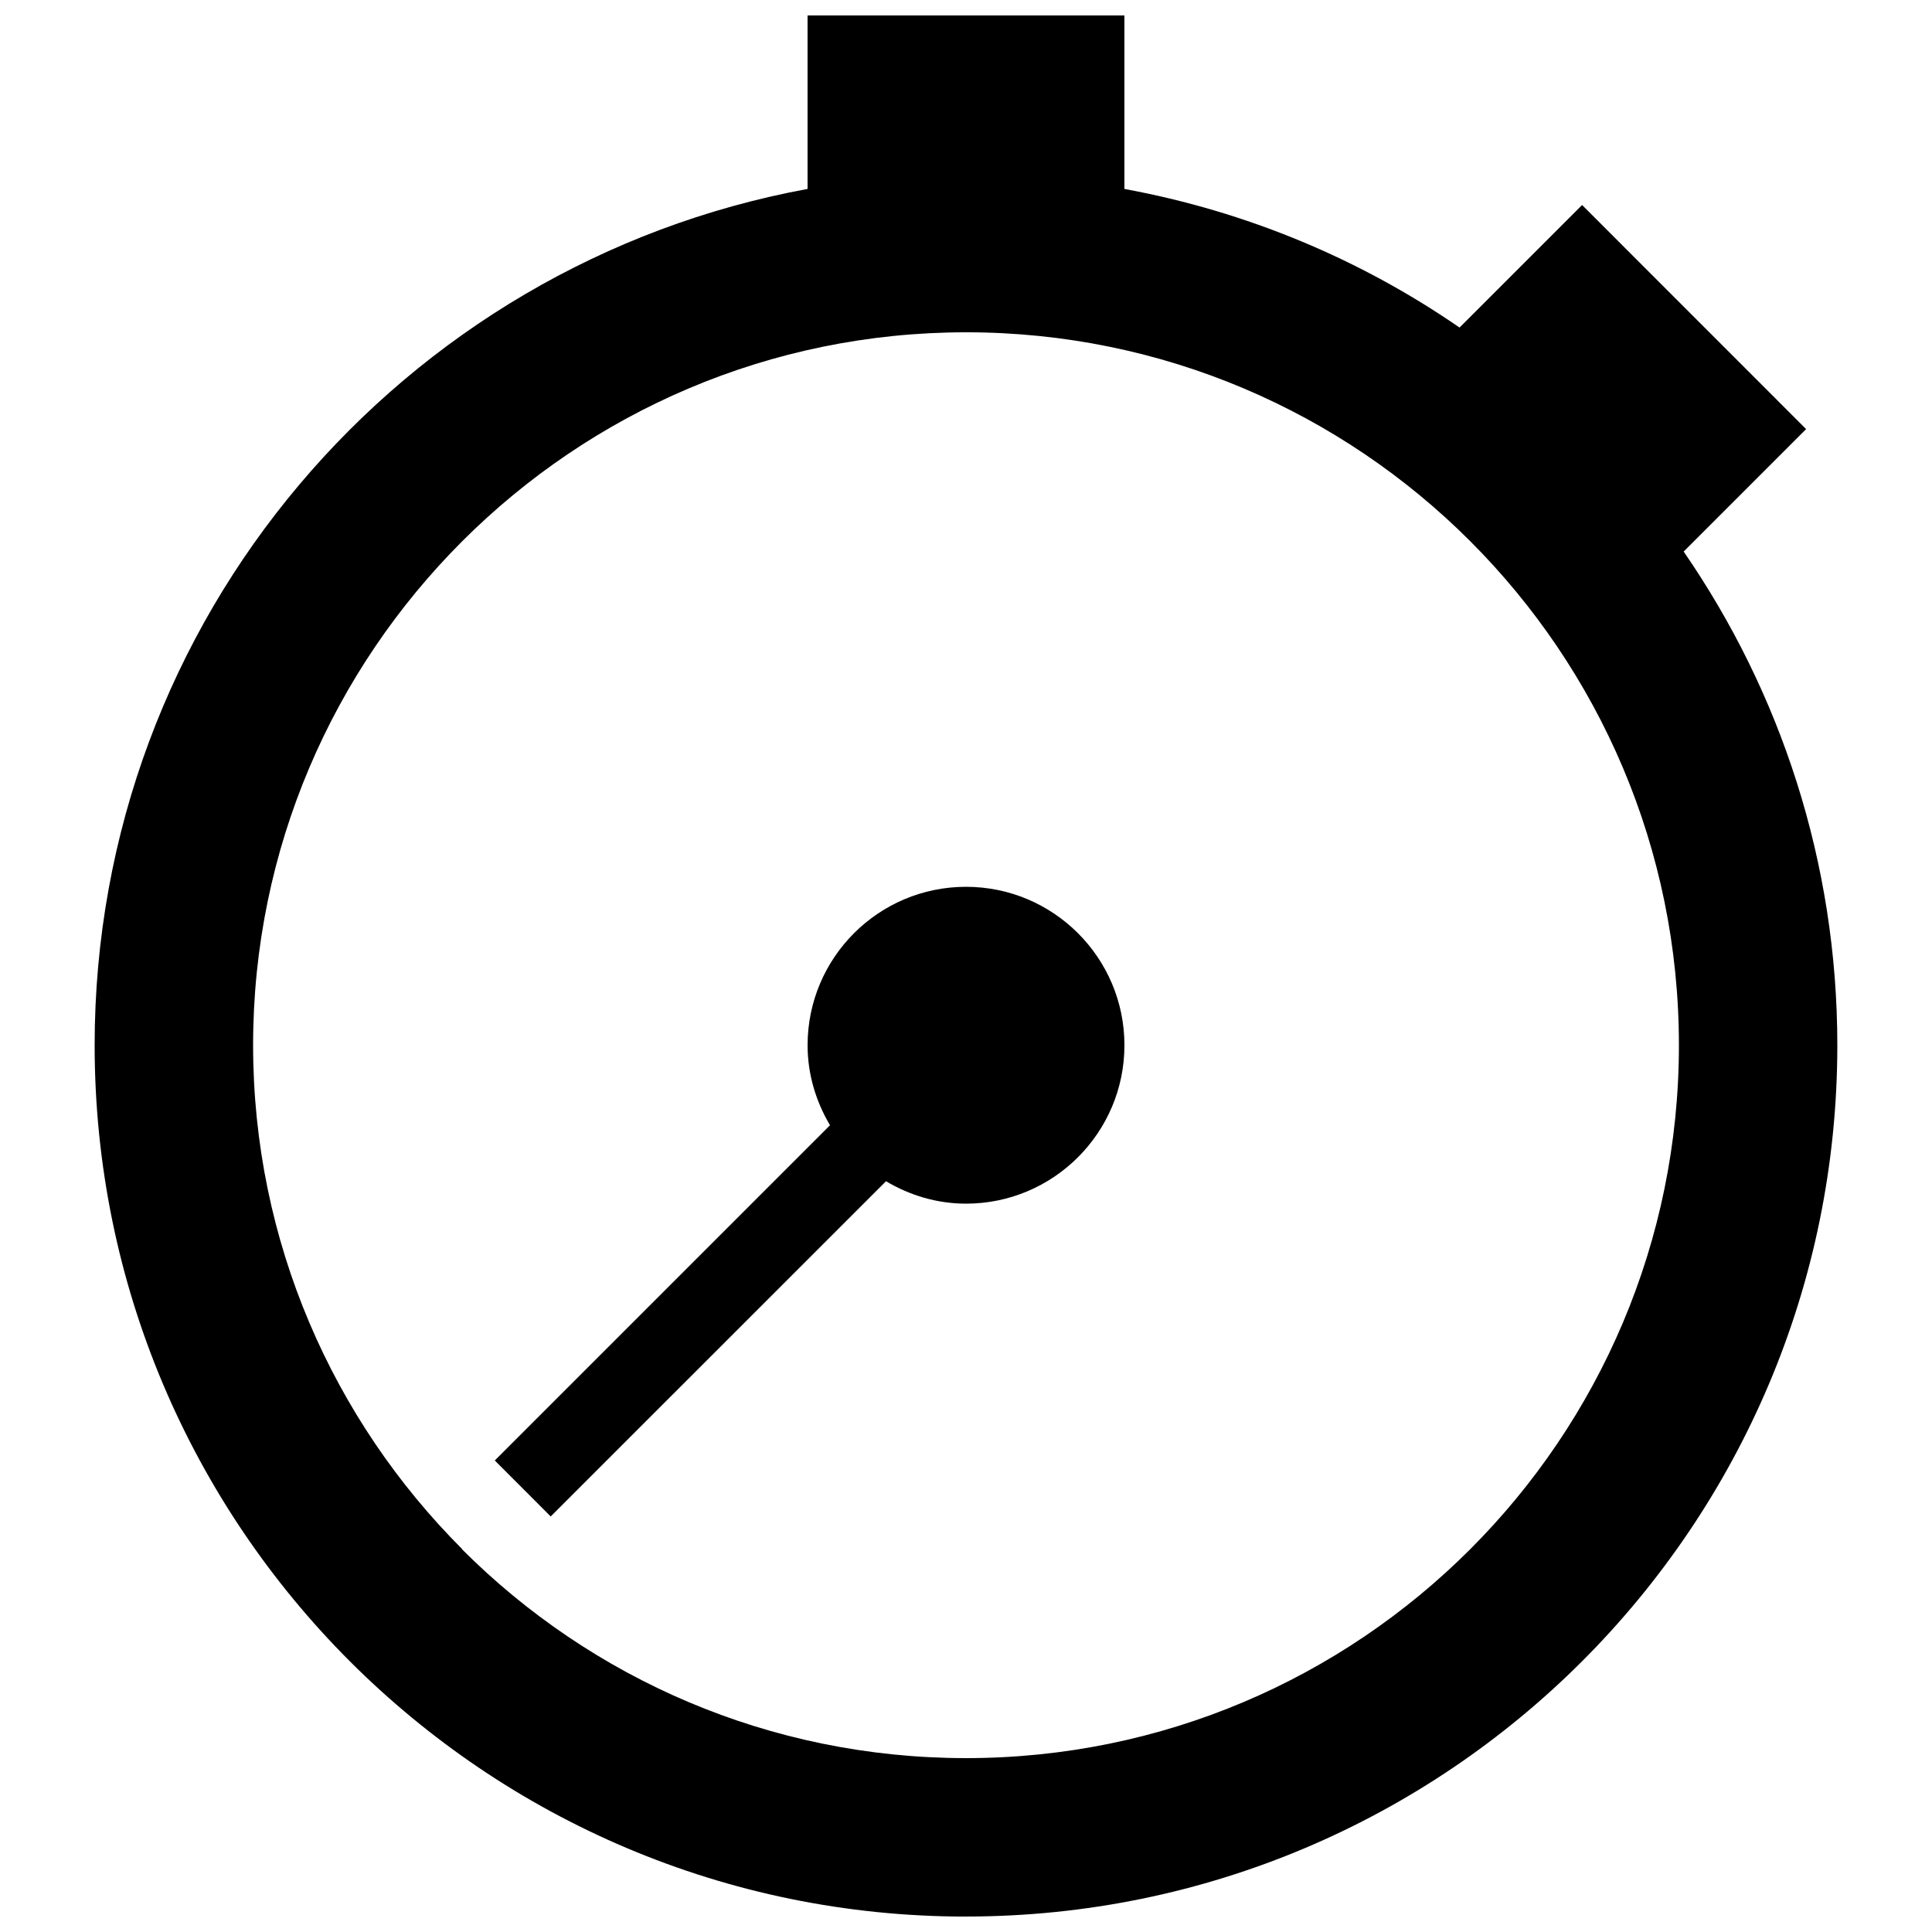
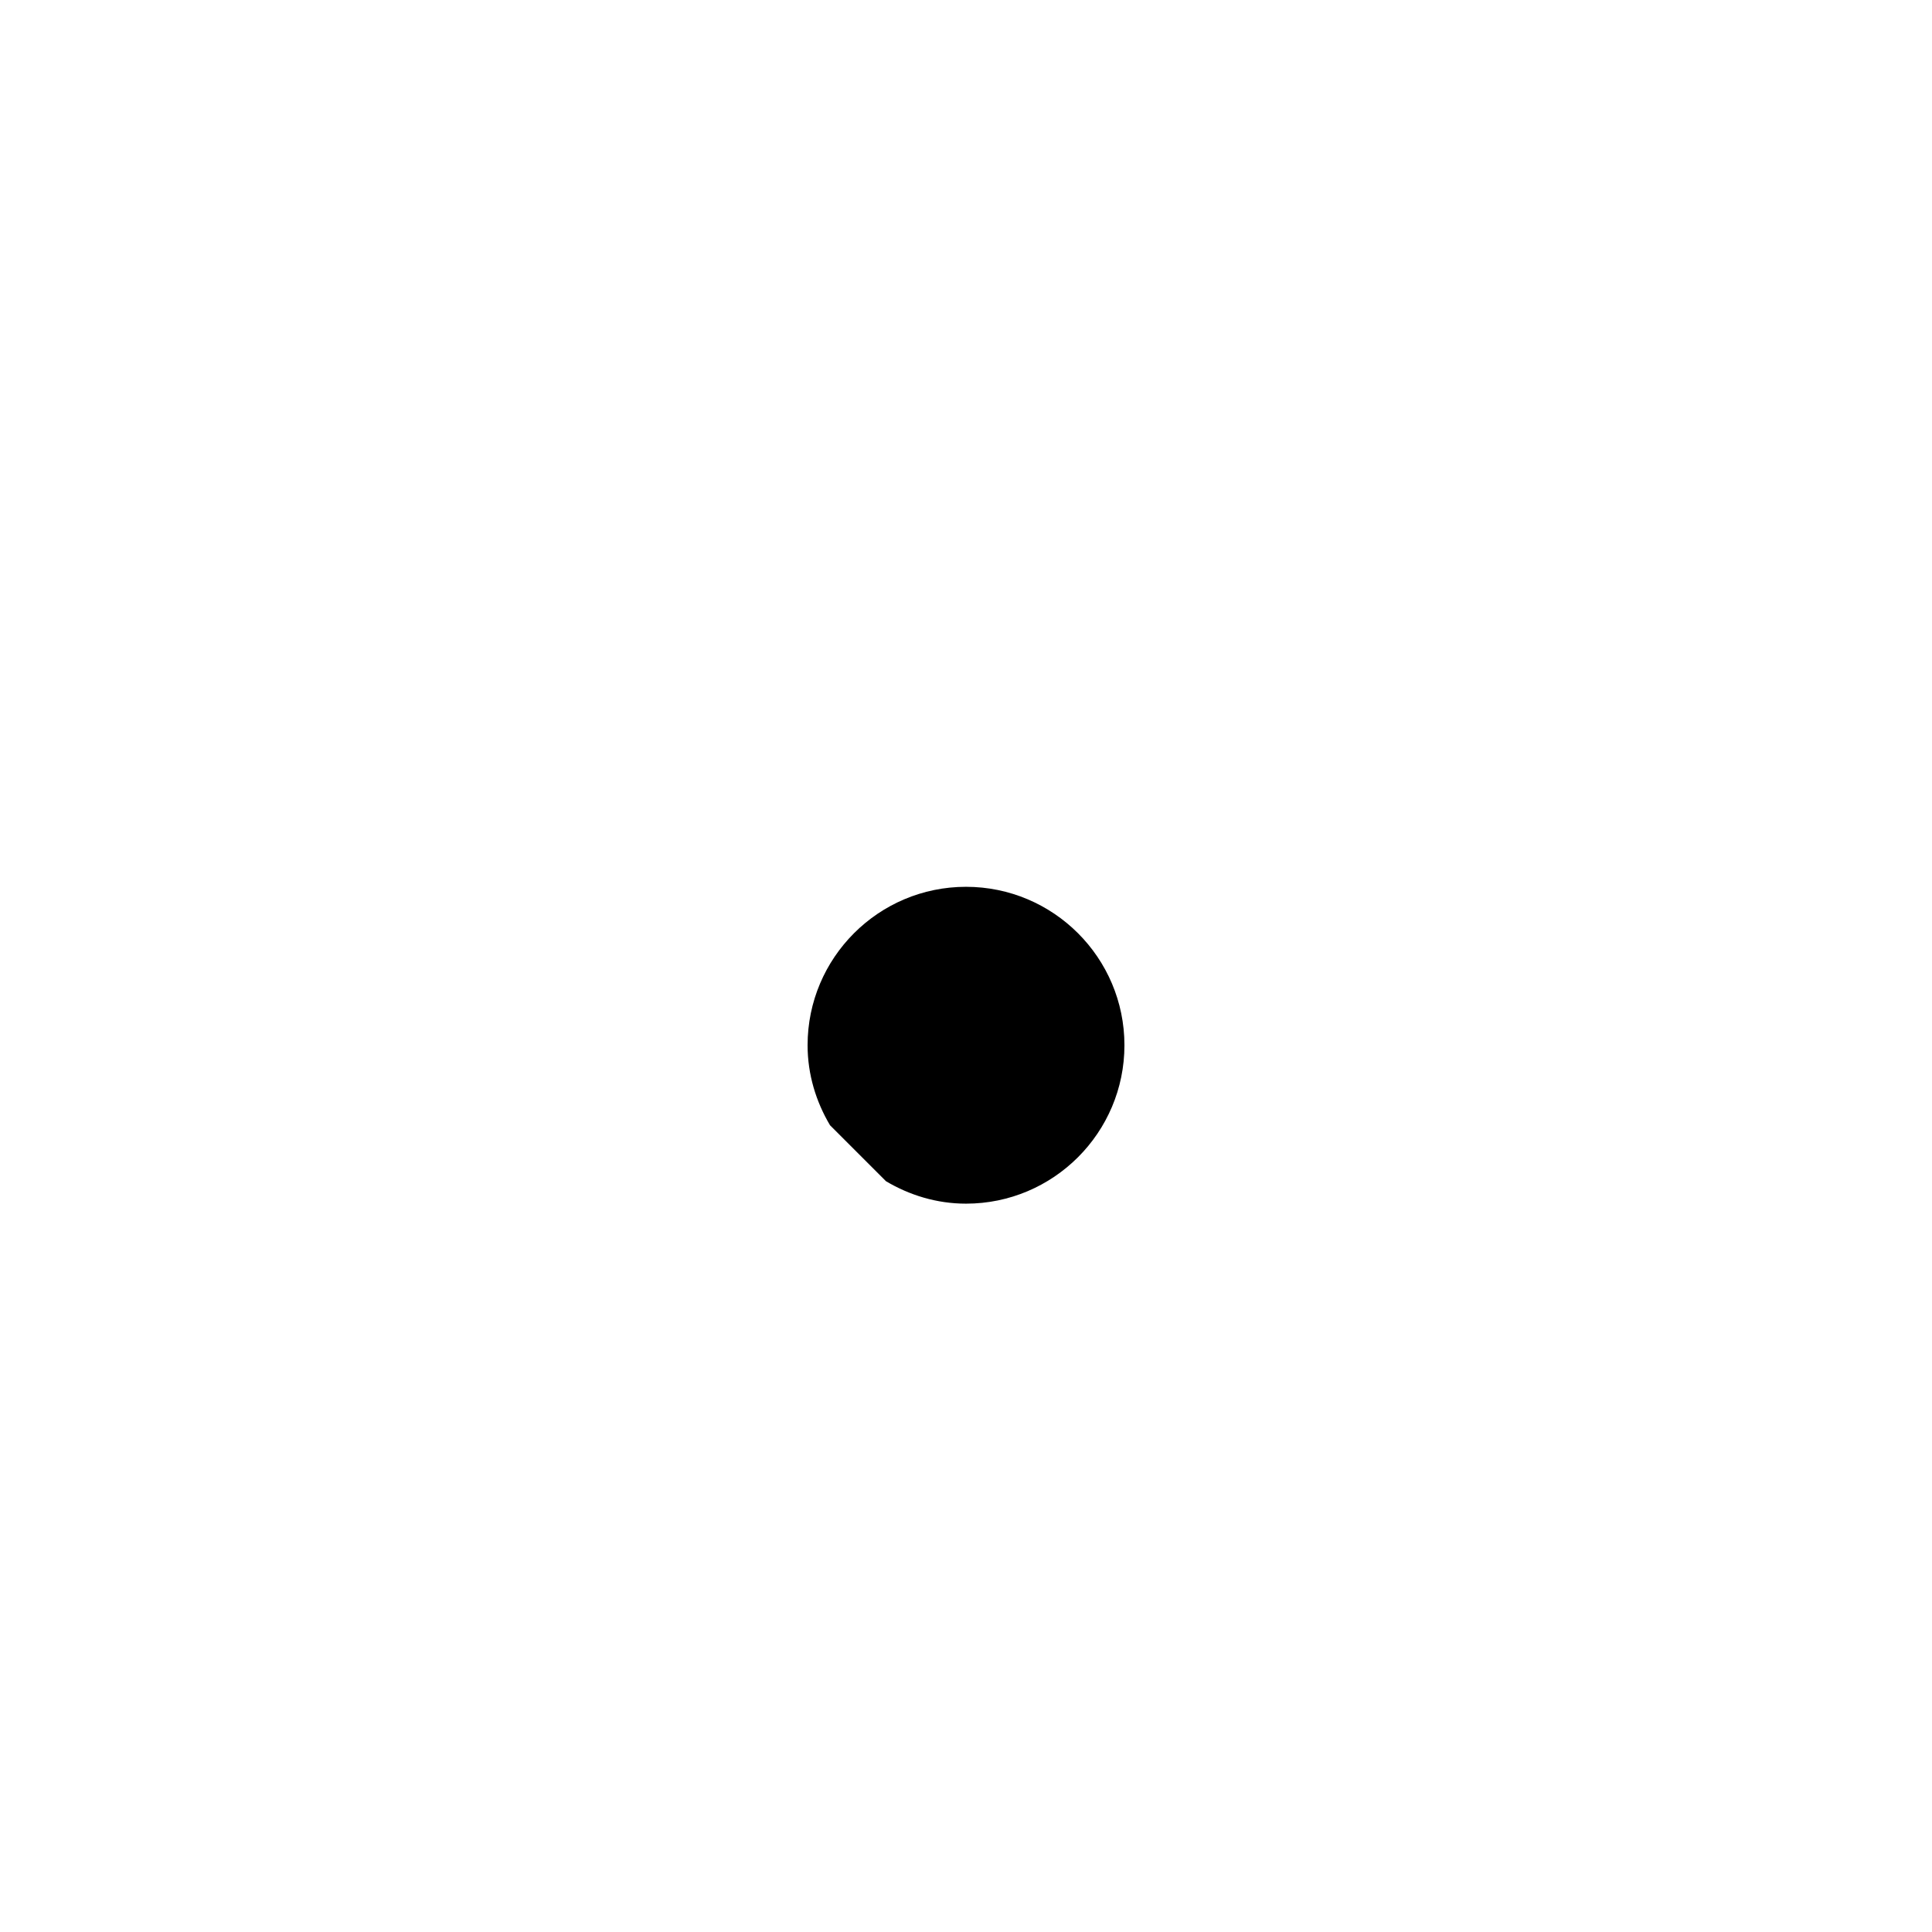
<svg xmlns="http://www.w3.org/2000/svg" width="800px" height="800px" version="1.1" viewBox="144 144 512 512">
  <defs>
    <clipPath id="a">
-       <path d="m169 148.09h462v503.81h-462z" />
-     </clipPath>
+       </clipPath>
  </defs>
  <g clip-path="url(#a)">
    <path d="m400 651.9c127.5 0 230.91-103.41 230.91-230.91 0-48.574-15.094-93.625-40.723-130.82l32.453-32.453-59.367-59.387-32.477 32.477c-26.219-18.074-56.301-30.75-88.816-36.734v-45.973h-83.969v45.973c-107.44 19.773-188.93 113.76-188.93 226.93 0 127.5 103.41 230.91 230.91 230.91zm0-419.84c104.35 0 188.93 84.578 188.93 188.93 0 104.35-84.578 188.93-188.93 188.93-52.164 0-99.398-21.16-133.57-55.355l0.043-0.043c-34.195-34.219-55.398-81.453-55.398-133.53 0-104.18 84.746-188.93 188.93-188.93z" />
  </g>
-   <path d="m378.8 457.04c6.234 3.695 13.434 5.941 21.203 5.941 23.152 0 41.984-18.809 41.984-41.984 0-23.176-18.828-41.984-41.984-41.984-23.176 0-41.984 18.809-41.984 41.984 0 7.766 2.246 14.969 5.941 21.203l-88.84 88.84 7.41 7.41 7.41 7.43z" />
+   <path d="m378.8 457.04c6.234 3.695 13.434 5.941 21.203 5.941 23.152 0 41.984-18.809 41.984-41.984 0-23.176-18.828-41.984-41.984-41.984-23.176 0-41.984 18.809-41.984 41.984 0 7.766 2.246 14.969 5.941 21.203z" />
</svg>